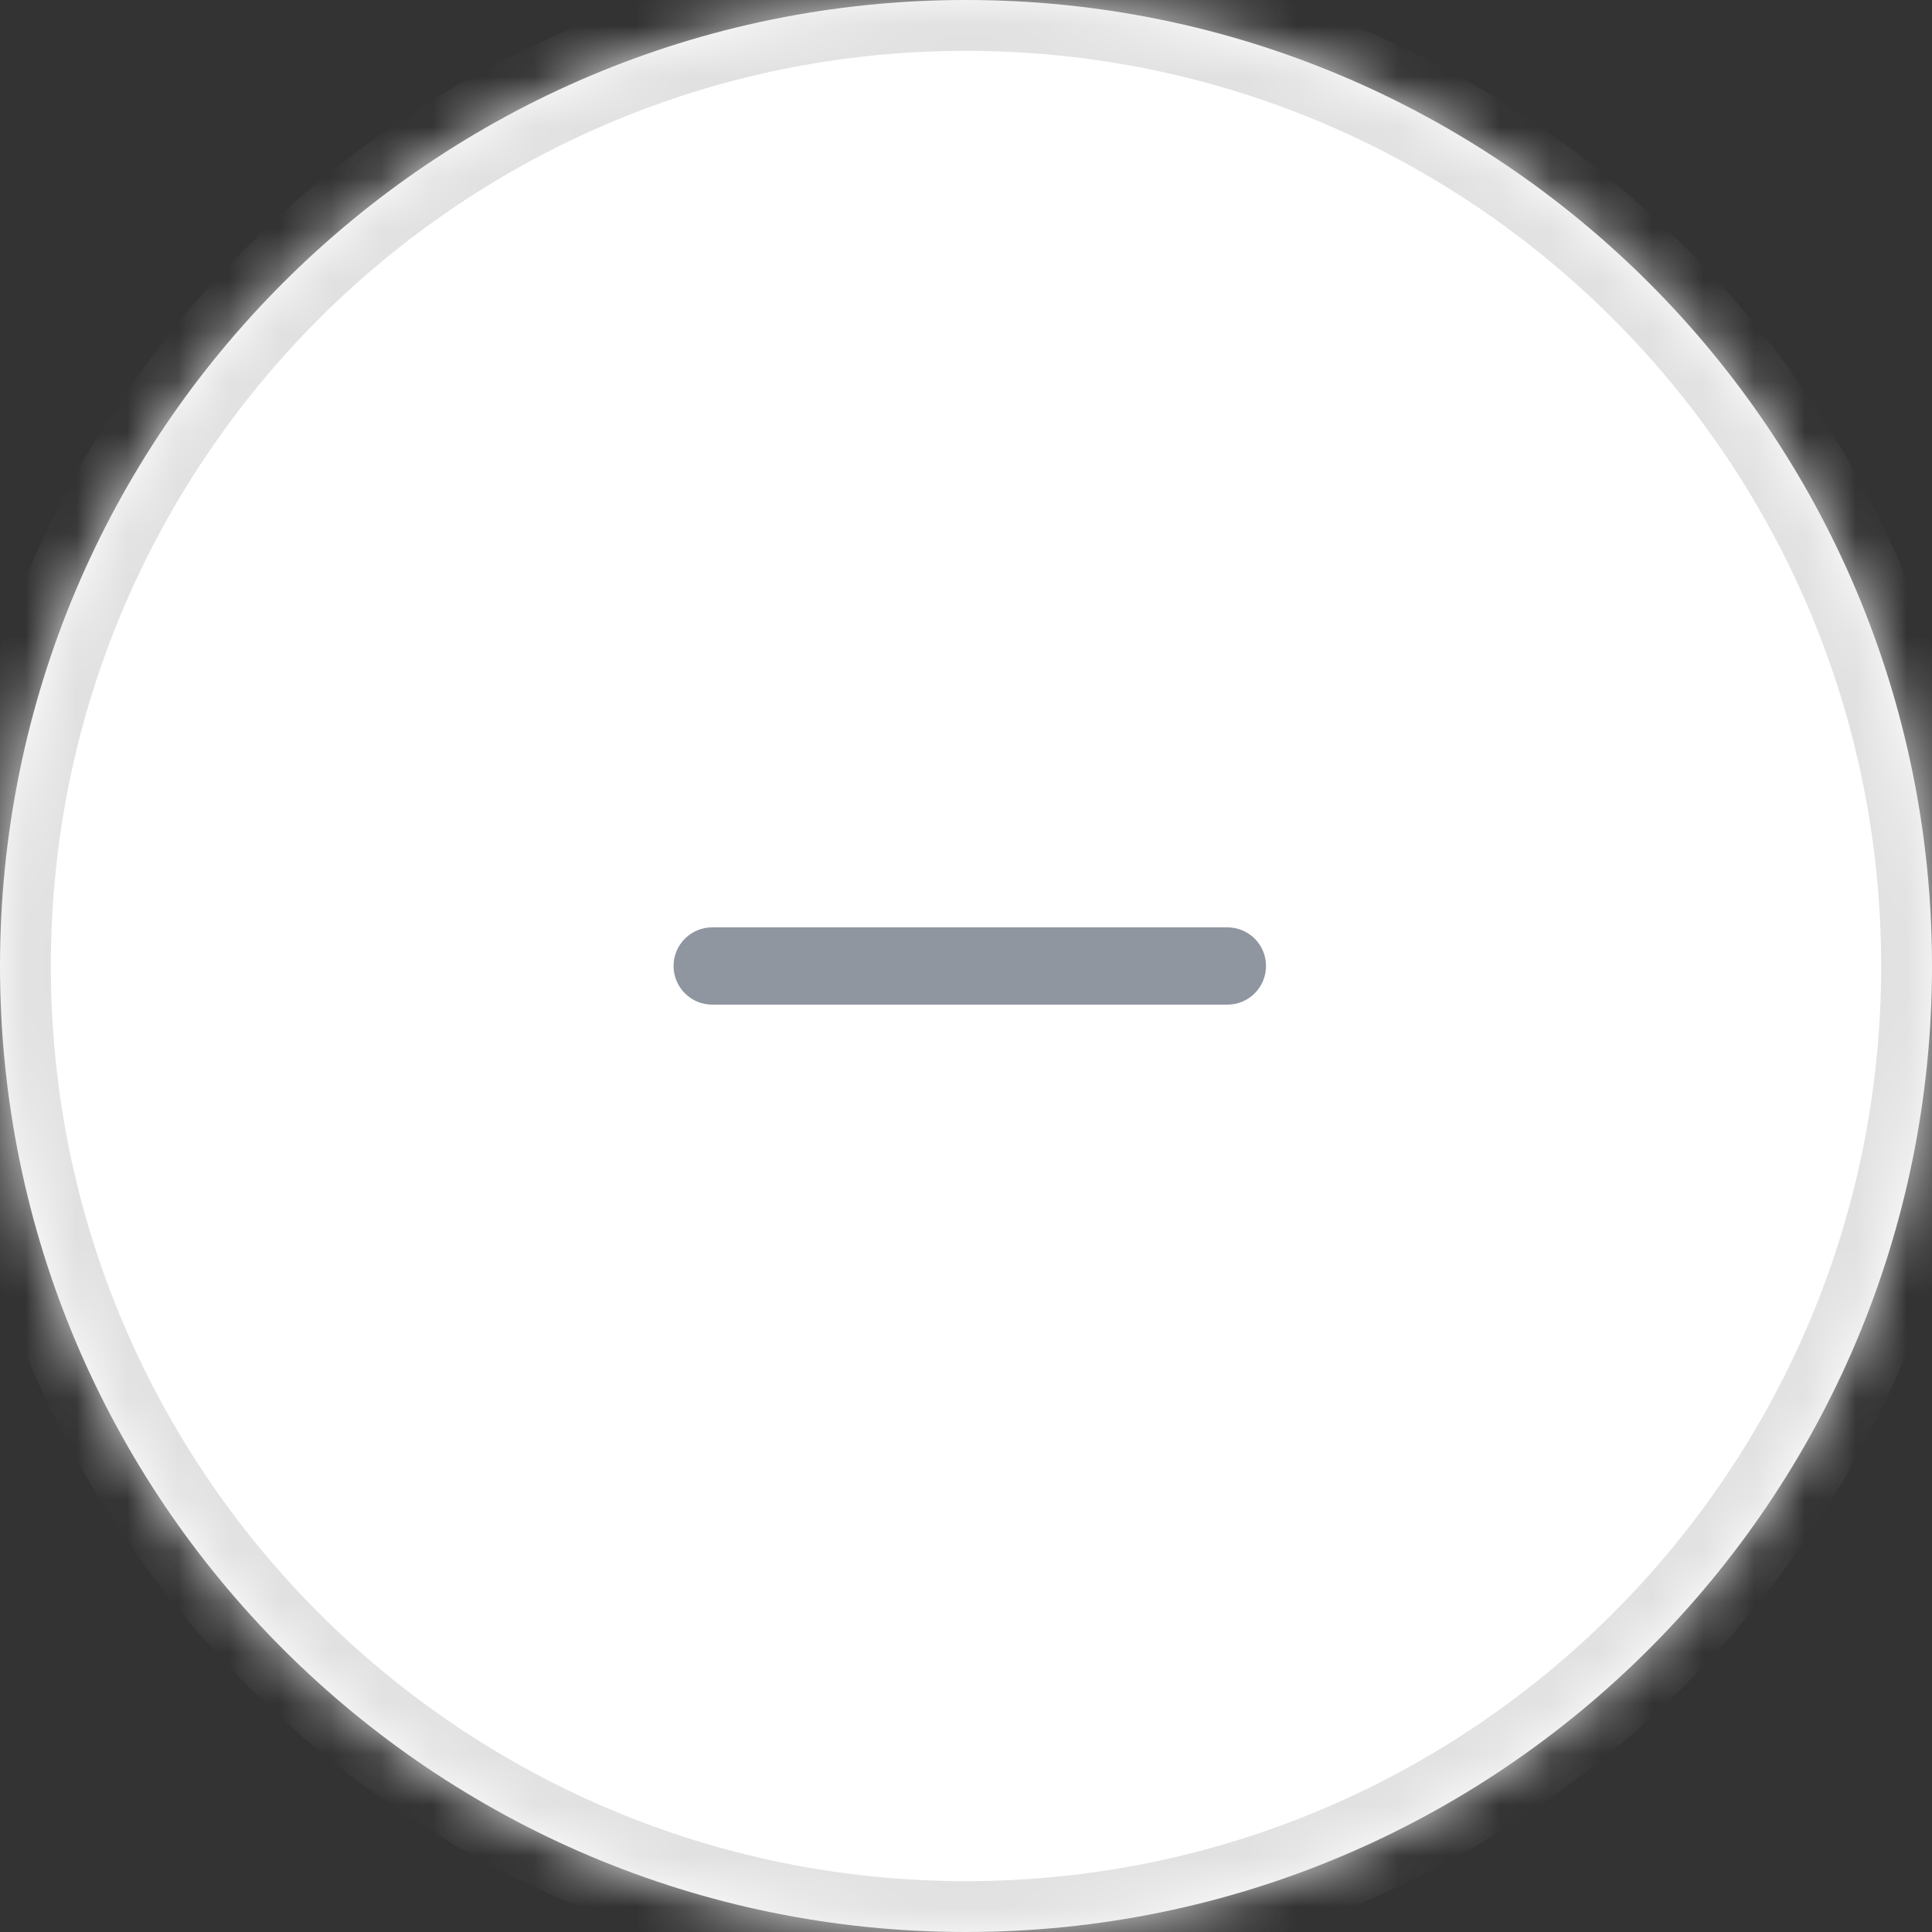
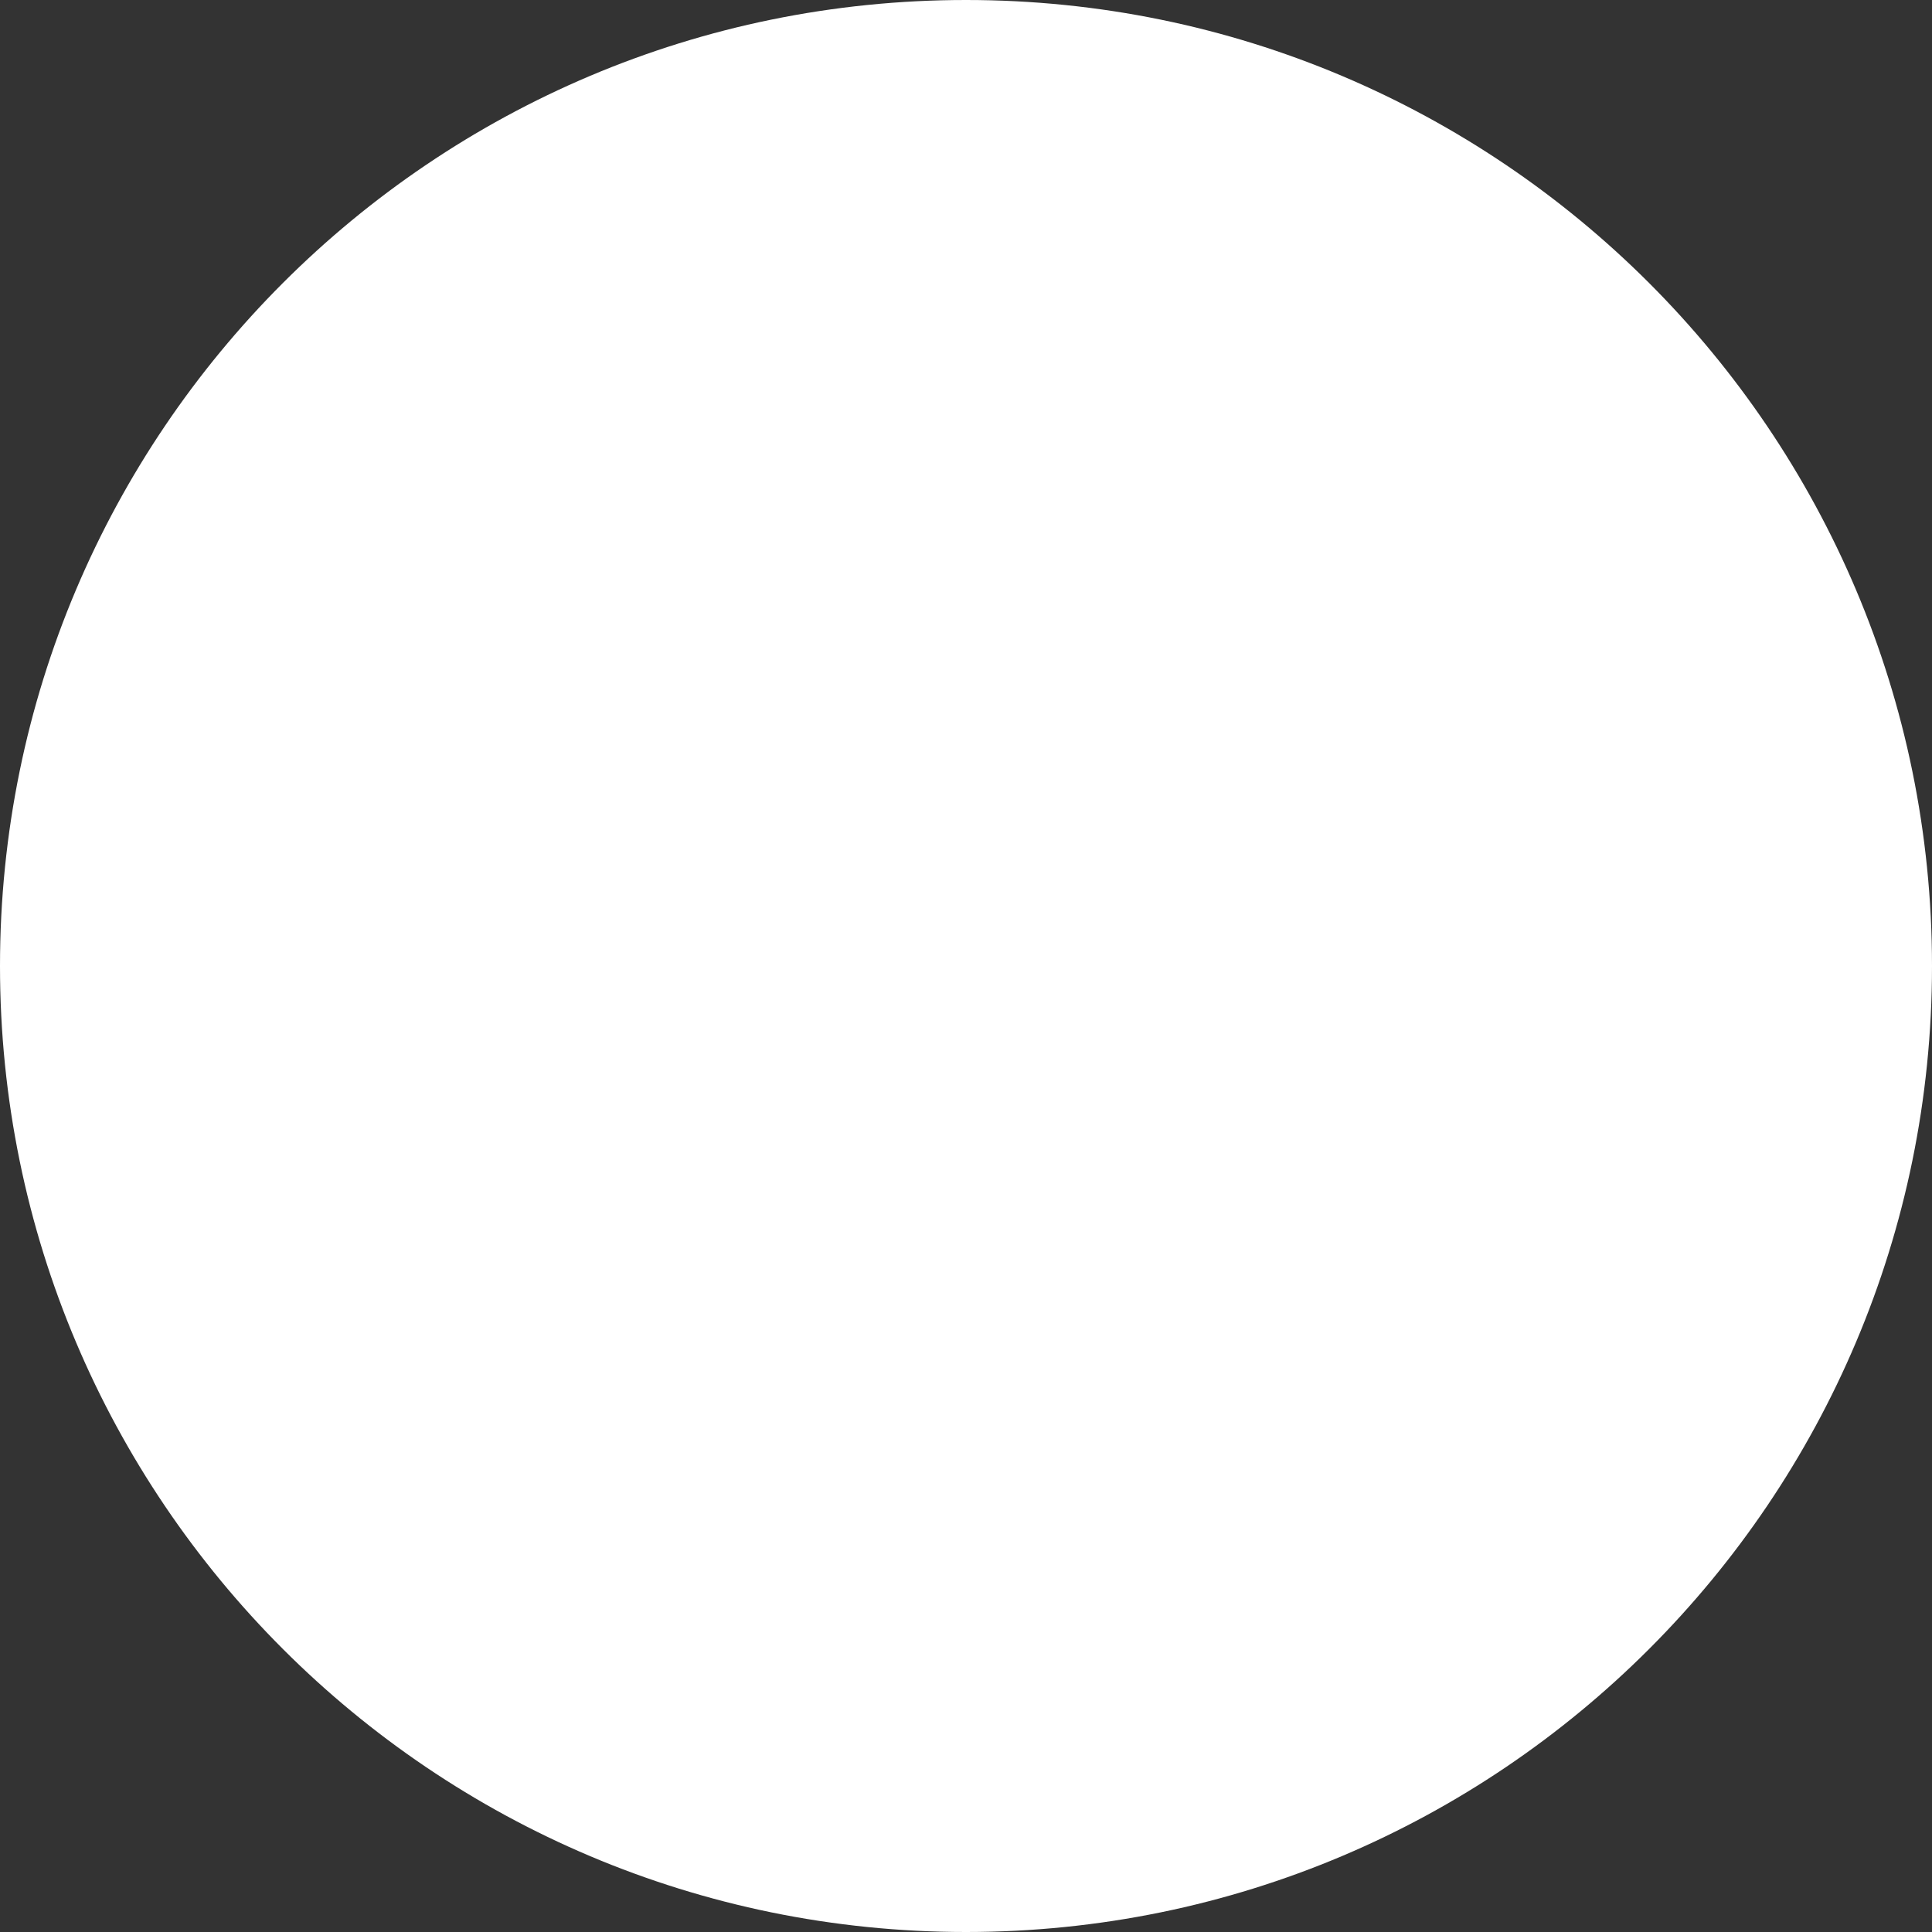
<svg xmlns="http://www.w3.org/2000/svg" width="38" height="38" viewBox="0 0 38 38" fill="none">
  <rect x="0" y="0" width="38" height="38" fill="#333333" stroke="none" />
  <mask id="path-1-inside-1_1040_14434" fill="white">
    <path d="M38 19C38 8.507 29.493 0 19 0C8.507 0 0 8.507 0 19C0 29.493 8.507 38 19 38C29.493 38 38 29.493 38 19Z" />
  </mask>
  <path d="M38 19C38 8.507 29.493 0 19 0C8.507 0 0 8.507 0 19C0 29.493 8.507 38 19 38C29.493 38 38 29.493 38 19Z" fill="white" />
-   <path d="M19 37C28.941 37 37 28.941 37 19H39C39 30.046 30.046 39 19 39V37ZM1 19C1 28.941 9.059 37 19 37V39C7.954 39 -1 30.046 -1 19H1ZM19 1C9.059 1 1 9.059 1 19H-1C-1 7.954 7.954 -1 19 -1V1ZM19 -1C30.046 -1 39 7.954 39 19H37C37 9.059 28.941 1 19 1V-1Z" fill="#E1E1E1" mask="url(#path-1-inside-1_1040_14434)" />
-   <rect x="11.4" y="11.4" width="15.2" height="15.2" rx="7.6" fill="white" />
-   <path fill-rule="evenodd" clip-rule="evenodd" d="M24.141 19.76H14.008C13.806 19.76 13.613 19.68 13.471 19.537C13.328 19.395 13.248 19.201 13.248 19C13.248 18.798 13.328 18.605 13.471 18.462C13.613 18.32 13.806 18.24 14.008 18.24H24.141C24.343 18.24 24.536 18.32 24.679 18.462C24.821 18.605 24.901 18.798 24.901 19C24.901 19.201 24.821 19.395 24.679 19.537C24.536 19.68 24.343 19.76 24.141 19.76Z" fill="#8F96A0" />
</svg>